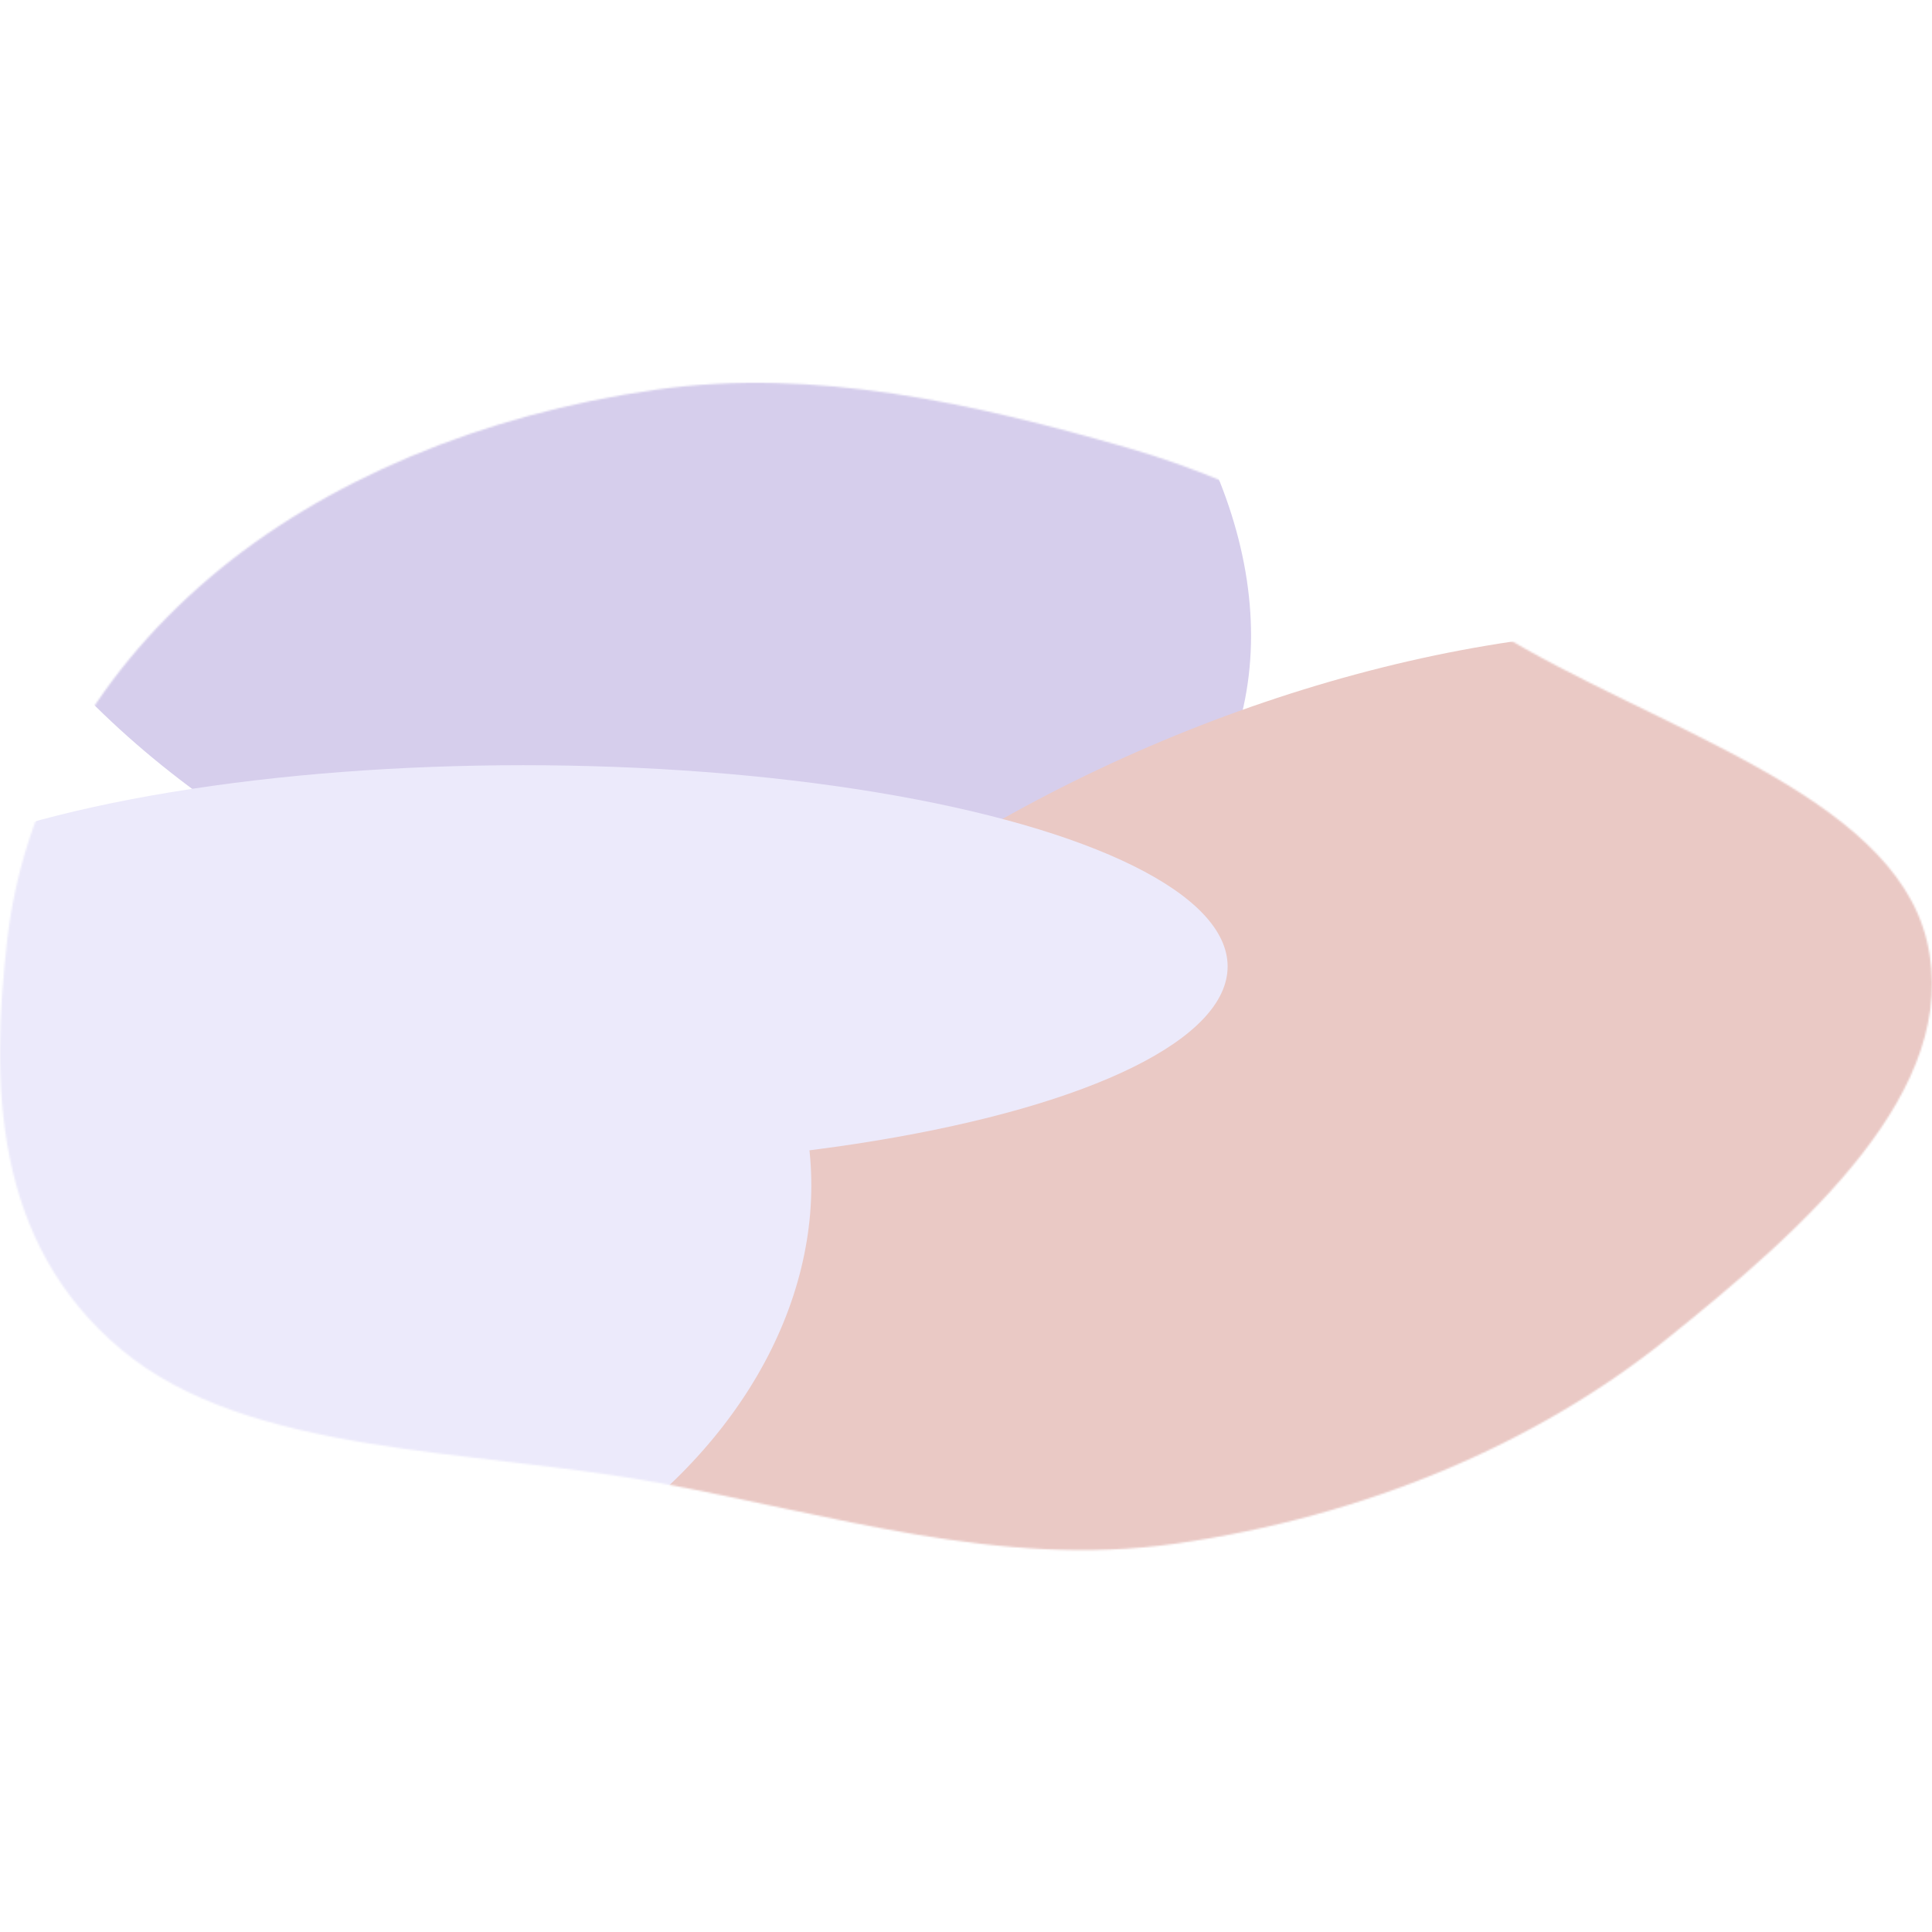
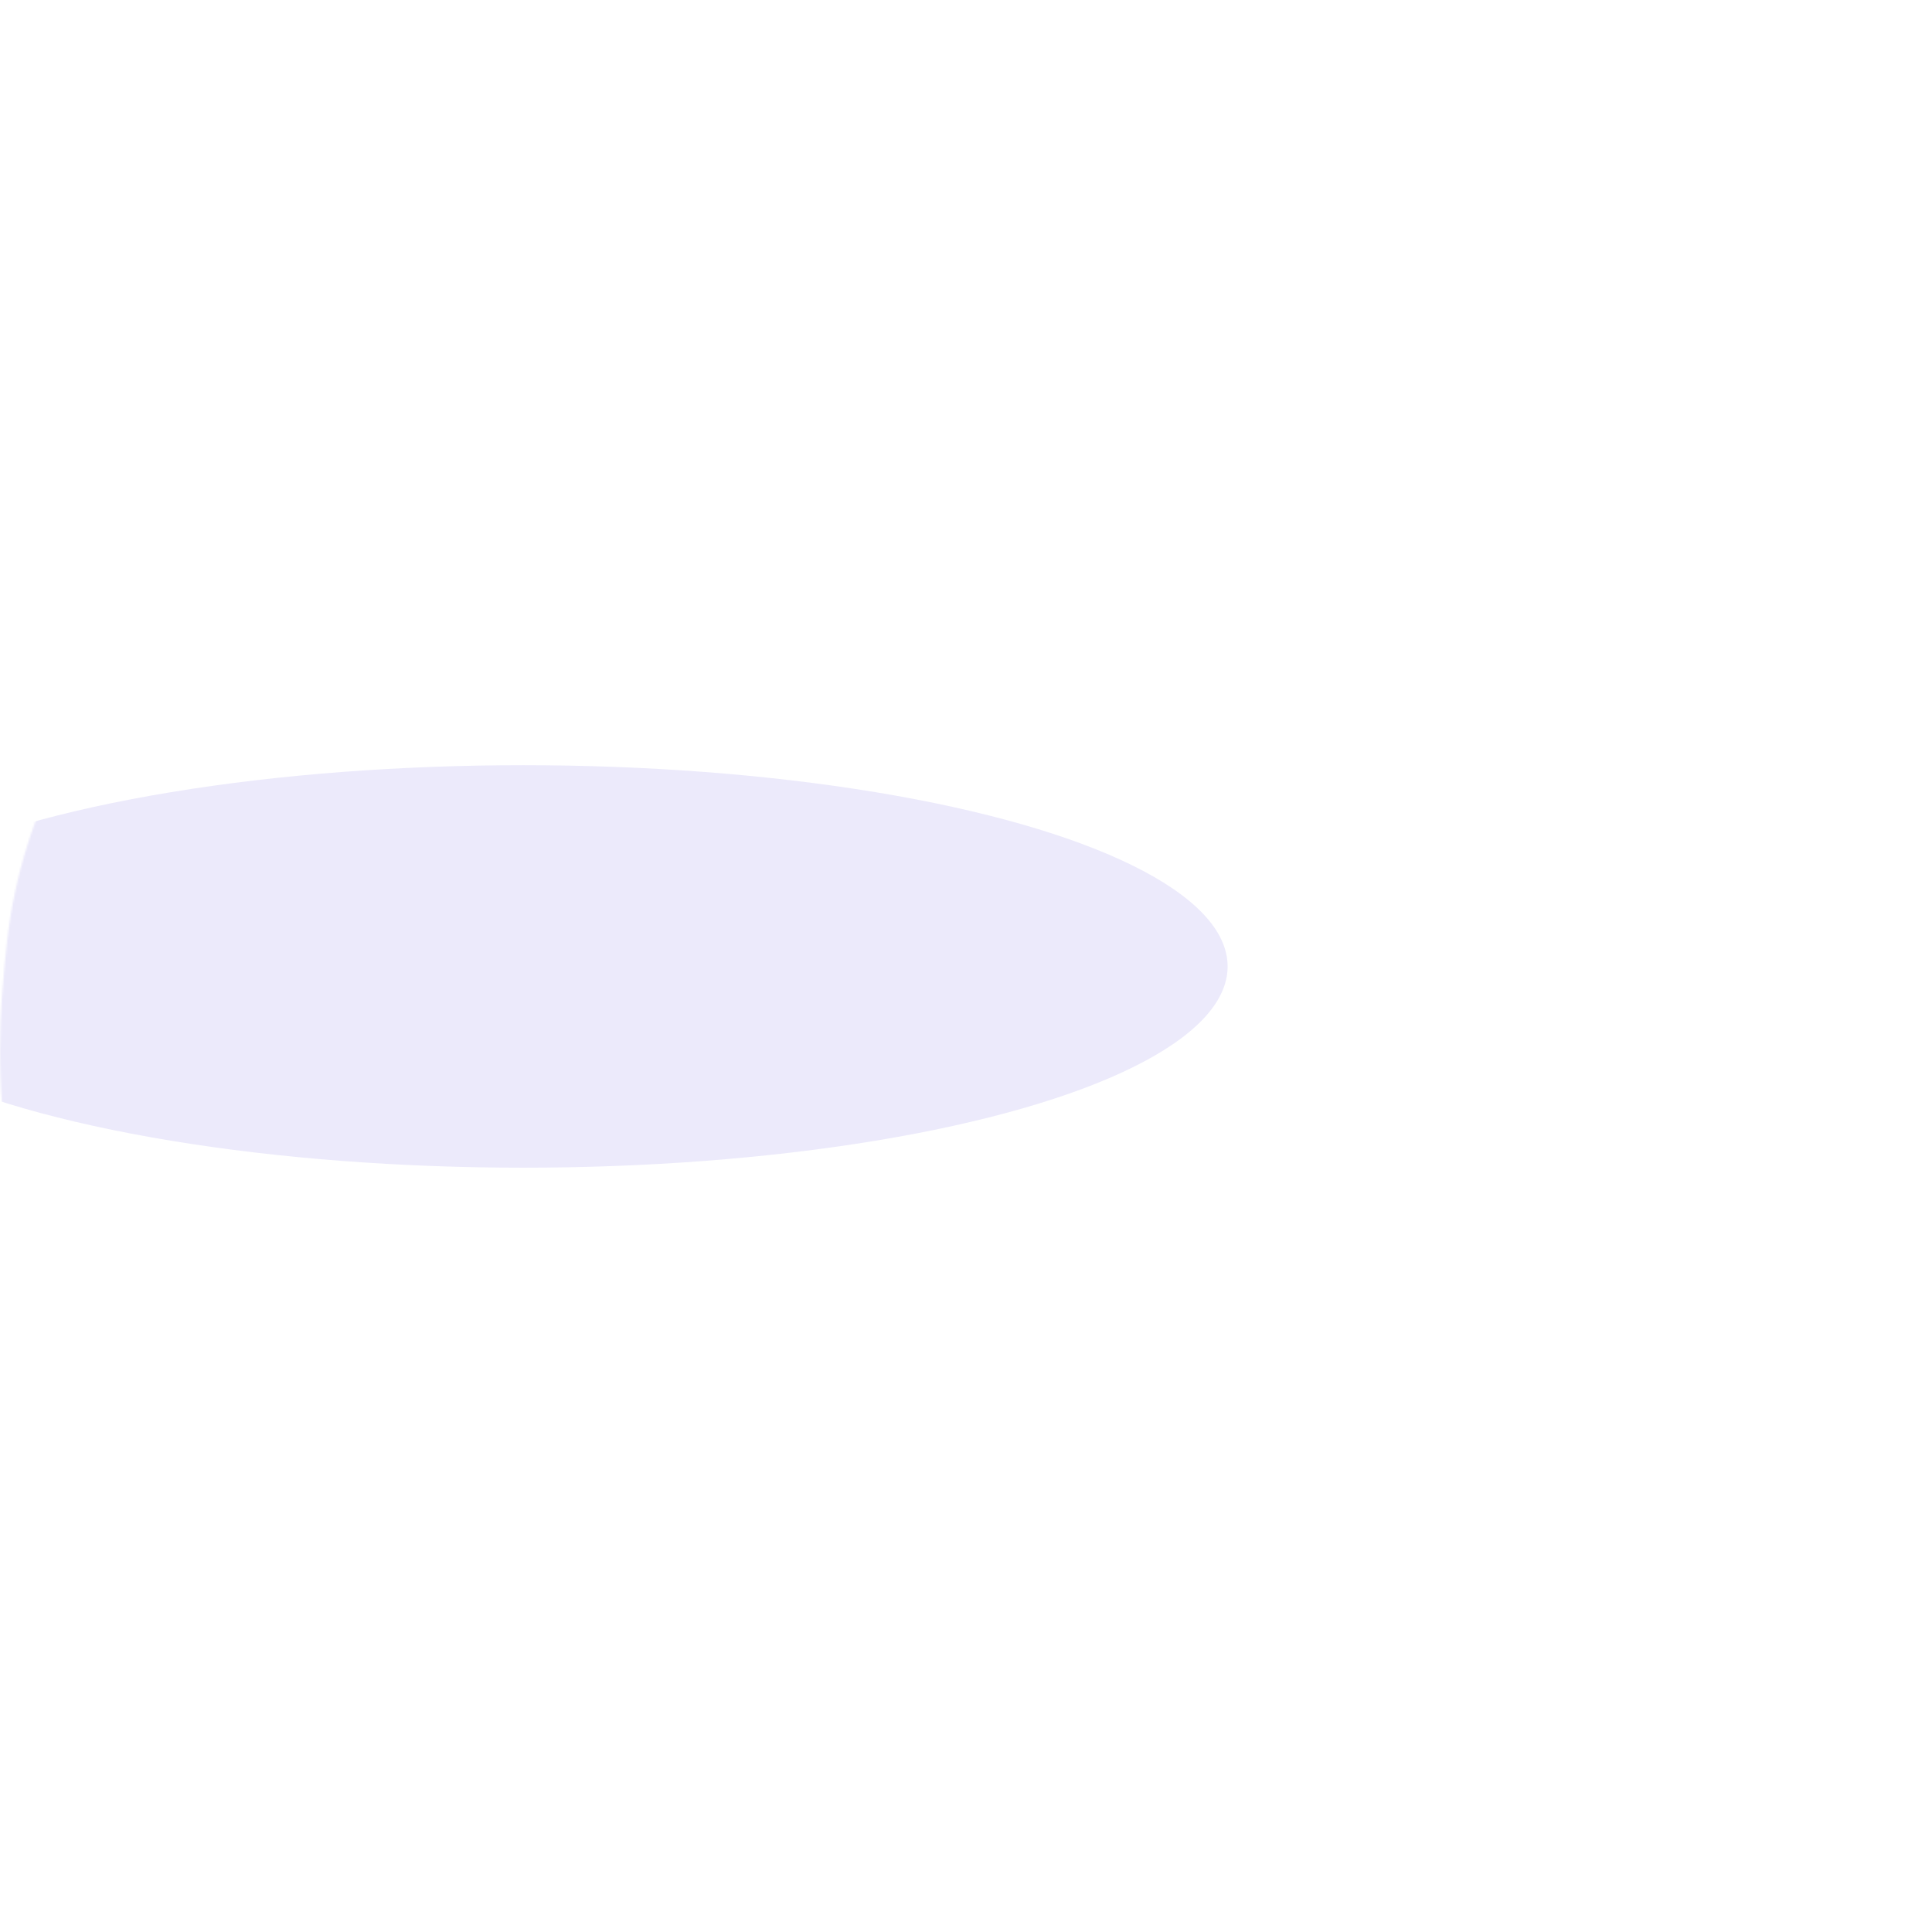
<svg xmlns="http://www.w3.org/2000/svg" width="1080" height="1080" viewBox="0 0 1080 1080" fill="none">
  <mask id="mask0_3850_2" style="mask-type:alpha" maskUnits="userSpaceOnUse" x="0" y="214" width="1080" height="653">
    <path fill-rule="evenodd" clip-rule="evenodd" d="M3.974 525.917C12.454 451.347 50.24 379.843 117.367 322.781C181.105 268.601 269.669 231.601 366.353 217.875C455.838 205.172 544.782 225.731 629.501 250.078C709.06 272.942 770.64 312.652 835.744 352.772C924.186 407.273 1057.23 443.271 1077.12 525.917C1097.11 608.966 1009.24 686.308 931.091 749.005C858.849 806.965 763.113 847.851 657.071 862.928C559.084 876.86 465.381 846.755 368.597 828.98C263.466 809.673 139.323 813.871 68.237 754.787C-4.281 694.512 -5.07 605.44 3.974 525.917Z" fill="#C4C4C4" />
  </mask>
  <g mask="url(#mask0_3850_2)">
    <g filter="url(#filter0_f_3850_2)">
-       <ellipse cx="324.143" cy="268.899" rx="393.75" ry="259.116" transform="rotate(23.755 324.143 268.899)" fill="#D6CEEC" />
-     </g>
+       </g>
    <g filter="url(#filter1_f_3850_2)">
-       <ellipse cx="744.36" cy="655.508" rx="477.129" ry="259.116" transform="rotate(-23.329 744.36 655.508)" fill="#EAC9C5" />
-     </g>
+       </g>
    <g filter="url(#filter2_f_3850_2)">
      <ellipse cx="292.5" cy="540.25" rx="393.75" ry="112.5" fill="#ECEAFB" />
    </g>
    <g filter="url(#filter3_f_3850_2)">
-       <ellipse cx="160.795" cy="690.879" rx="296.32" ry="230.805" transform="rotate(-14.309 160.795 690.879)" fill="#ECEAFB" />
-     </g>
+       </g>
  </g>
  <defs>
    <filter id="filter0_f_3850_2" x="-276.155" y="-241.444" width="1200.6" height="1020.69" filterUnits="userSpaceOnUse" color-interpolation-filters="sRGB">
      <feFlood flood-opacity="0" result="BackgroundImageFix" />
      <feBlend mode="normal" in="SourceGraphic" in2="BackgroundImageFix" result="shape" />
      <feGaussianBlur stdDeviation="112.5" result="effect1_foregroundBlur_3850_2" />
    </filter>
    <filter id="filter1_f_3850_2" x="69.282" y="126.664" width="1350.16" height="1057.69" filterUnits="userSpaceOnUse" color-interpolation-filters="sRGB">
      <feFlood flood-opacity="0" result="BackgroundImageFix" />
      <feBlend mode="normal" in="SourceGraphic" in2="BackgroundImageFix" result="shape" />
      <feGaussianBlur stdDeviation="112.5" result="effect1_foregroundBlur_3850_2" />
    </filter>
    <filter id="filter2_f_3850_2" x="-326.25" y="202.75" width="1237.5" height="675" filterUnits="userSpaceOnUse" color-interpolation-filters="sRGB">
      <feFlood flood-opacity="0" result="BackgroundImageFix" />
      <feBlend mode="normal" in="SourceGraphic" in2="BackgroundImageFix" result="shape" />
      <feGaussianBlur stdDeviation="112.5" result="effect1_foregroundBlur_3850_2" />
    </filter>
    <filter id="filter3_f_3850_2" x="-357" y="230.485" width="1035.59" height="920.787" filterUnits="userSpaceOnUse" color-interpolation-filters="sRGB">
      <feFlood flood-opacity="0" result="BackgroundImageFix" />
      <feBlend mode="normal" in="SourceGraphic" in2="BackgroundImageFix" result="shape" />
      <feGaussianBlur stdDeviation="112.5" result="effect1_foregroundBlur_3850_2" />
    </filter>
  </defs>
</svg>